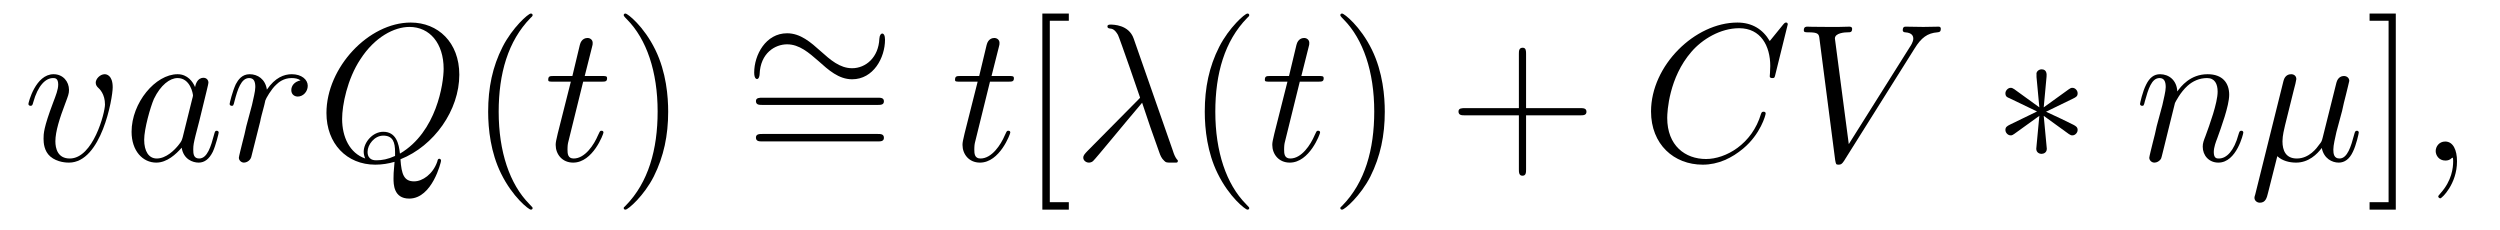
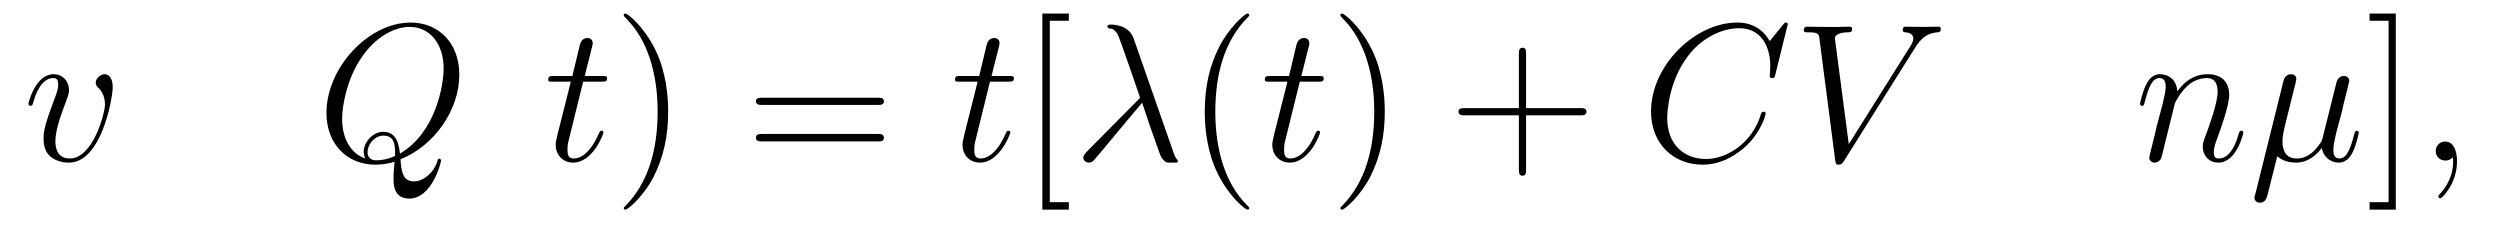
<svg xmlns="http://www.w3.org/2000/svg" height="14pt" version="1.1" viewBox="0 -14 152 14" width="152pt">
  <g id="page1">
    <g transform="matrix(1 0 0 1 -127 650)">
      <path d="M133.852 -658.691C133.852 -659.441 133.461 -659.488 133.367 -659.488C133.086 -659.488 132.82 -659.207 132.82 -658.973C132.82 -658.832 132.898 -658.738 132.945 -658.691C133.07 -658.582 133.383 -658.269 133.383 -657.645C133.383 -657.144 132.664 -654.363 131.242 -654.363C130.508 -654.363 130.367 -654.973 130.367 -655.41C130.367 -656.004 130.633 -656.832 130.961 -657.691C131.148 -658.191 131.195 -658.301 131.195 -658.535C131.195 -659.035 130.836 -659.488 130.258 -659.488C129.164 -659.488 128.727 -657.77 128.727 -657.676C128.727 -657.629 128.773 -657.566 128.852 -657.566C128.961 -657.566 128.977 -657.613 129.023 -657.785C129.305 -658.801 129.773 -659.254 130.227 -659.254C130.336 -659.254 130.539 -659.254 130.539 -658.863C130.539 -658.551 130.398 -658.207 130.227 -657.754C129.648 -656.223 129.648 -655.863 129.648 -655.566C129.648 -655.316 129.68 -654.816 130.055 -654.488C130.492 -654.113 131.086 -654.113 131.195 -654.113C133.164 -654.113 133.852 -658.02 133.852 -658.691ZM134.035 -654.238" fill-rule="evenodd" />
-       <path d="M138.109 -655.66C138.047 -655.457 138.047 -655.426 137.875 -655.207C137.609 -654.863 137.094 -654.363 136.531 -654.363C136.047 -654.363 135.766 -654.801 135.766 -655.504C135.766 -656.16 136.141 -657.488 136.359 -657.988C136.766 -658.832 137.328 -659.254 137.797 -659.254C138.578 -659.254 138.734 -658.285 138.734 -658.191C138.734 -658.176 138.703 -658.02 138.687 -657.988L138.109 -655.66ZM138.859 -658.707C138.734 -659.019 138.406 -659.488 137.797 -659.488C136.453 -659.488 135 -657.754 135 -655.988C135 -654.816 135.687 -654.113 136.5 -654.113C137.156 -654.113 137.703 -654.629 138.047 -655.02C138.156 -654.316 138.719 -654.113 139.078 -654.113C139.437 -654.113 139.719 -654.332 139.938 -654.77C140.125 -655.176 140.297 -655.895 140.297 -655.941C140.297 -656.004 140.25 -656.051 140.172 -656.051C140.078 -656.051 140.063 -655.988 140.016 -655.816C139.828 -655.113 139.609 -654.363 139.109 -654.363C138.766 -654.363 138.75 -654.66 138.75 -654.91C138.75 -655.176 138.781 -655.316 138.891 -655.77C138.969 -656.066 139.031 -656.332 139.125 -656.676C139.563 -658.473 139.672 -658.895 139.672 -658.973C139.672 -659.145 139.547 -659.27 139.375 -659.27C138.984 -659.27 138.891 -658.848 138.859 -658.707ZM145.273 -659.113C144.898 -659.035 144.711 -658.785 144.711 -658.52C144.711 -658.238 144.93 -658.129 145.102 -658.129C145.43 -658.129 145.711 -658.426 145.711 -658.785C145.711 -659.16 145.336 -659.488 144.742 -659.488C144.273 -659.488 143.727 -659.285 143.227 -658.551C143.133 -659.191 142.664 -659.488 142.18 -659.488C141.711 -659.488 141.477 -659.145 141.336 -658.879C141.133 -658.441 140.961 -657.738 140.961 -657.676C140.961 -657.629 141.008 -657.566 141.086 -657.566C141.18 -657.566 141.195 -657.582 141.258 -657.848C141.445 -658.566 141.664 -659.254 142.148 -659.254C142.43 -659.254 142.523 -659.051 142.523 -658.707C142.523 -658.441 142.398 -657.988 142.32 -657.613L141.977 -656.332C141.93 -656.098 141.805 -655.566 141.742 -655.348C141.664 -655.035 141.523 -654.473 141.523 -654.41C141.523 -654.254 141.664 -654.113 141.836 -654.113C141.961 -654.113 142.195 -654.207 142.273 -654.441C142.305 -654.535 142.742 -656.332 142.82 -656.613C142.867 -656.879 142.945 -657.129 143.008 -657.379C143.055 -657.551 143.102 -657.738 143.133 -657.894C143.164 -658.004 143.492 -658.582 143.789 -658.848C143.93 -658.988 144.242 -659.254 144.727 -659.254C144.93 -659.254 145.117 -659.223 145.273 -659.113ZM145.91 -654.238" fill-rule="evenodd" />
      <path d="M151.348 -654.316C153.395 -655.129 154.926 -657.301 154.926 -659.457C154.926 -661.426 153.629 -662.629 151.973 -662.629C149.41 -662.629 146.848 -659.895 146.848 -657.129C146.848 -655.269 148.082 -653.988 149.816 -653.988C150.223 -653.988 150.613 -654.051 150.988 -654.16C150.926 -653.457 150.926 -653.394 150.926 -653.16C150.926 -652.816 150.926 -651.926 151.879 -651.926C153.285 -651.926 153.816 -654.16 153.816 -654.223C153.816 -654.301 153.77 -654.348 153.707 -654.348C153.629 -654.348 153.613 -654.285 153.582 -654.16C153.316 -653.41 152.691 -652.973 152.176 -652.973C151.566 -652.973 151.41 -653.394 151.348 -654.316ZM149.207 -654.363C148.254 -654.691 147.801 -655.676 147.801 -656.769C147.801 -657.613 148.113 -659.191 148.91 -660.395C149.785 -661.754 150.973 -662.363 151.895 -662.363C153.129 -662.363 153.973 -661.363 153.973 -659.816C153.973 -658.941 153.551 -655.973 151.316 -654.66C151.254 -655.269 151.082 -655.988 150.301 -655.988C149.66 -655.988 149.113 -655.348 149.113 -654.77C149.113 -654.629 149.16 -654.457 149.207 -654.363ZM151.02 -654.519C150.582 -654.316 150.223 -654.254 149.879 -654.254C149.769 -654.254 149.348 -654.254 149.348 -654.77C149.348 -655.207 149.769 -655.754 150.301 -655.754C150.894 -655.754 151.02 -655.348 151.02 -654.754C151.02 -654.676 151.02 -654.582 151.02 -654.519ZM155.508 -654.238" fill-rule="evenodd" />
-       <path d="M159.383 -651.348C159.383 -651.379 159.383 -651.395 159.18 -651.598C157.992 -652.801 157.32 -654.77 157.32 -657.207C157.32 -659.52 157.883 -661.504 159.258 -662.91C159.383 -663.02 159.383 -663.051 159.383 -663.082C159.383 -663.16 159.32 -663.176 159.273 -663.176C159.117 -663.176 158.148 -662.316 157.555 -661.145C156.945 -659.941 156.68 -658.676 156.68 -657.207C156.68 -656.145 156.836 -654.723 157.461 -653.457C158.164 -652.02 159.148 -651.254 159.273 -651.254C159.32 -651.254 159.383 -651.27 159.383 -651.348ZM160.066 -654.238" fill-rule="evenodd" />
      <path d="M162.457 -659.035H163.566C163.785 -659.035 163.91 -659.035 163.91 -659.238C163.91 -659.379 163.832 -659.379 163.598 -659.379H162.551L162.988 -661.113C163.035 -661.285 163.035 -661.301 163.035 -661.395C163.035 -661.582 162.879 -661.691 162.723 -661.691C162.629 -661.691 162.348 -661.66 162.254 -661.269L161.801 -659.379H160.676C160.441 -659.379 160.332 -659.379 160.332 -659.145C160.332 -659.035 160.41 -659.035 160.644 -659.035H161.707L160.91 -655.879C160.816 -655.473 160.785 -655.348 160.785 -655.191C160.785 -654.629 161.176 -654.113 161.848 -654.113C163.051 -654.113 163.691 -655.863 163.691 -655.941S163.644 -656.051 163.566 -656.051C163.551 -656.051 163.504 -656.051 163.473 -656.004C163.457 -655.988 163.457 -655.973 163.363 -655.785C163.113 -655.191 162.566 -654.363 161.879 -654.363C161.52 -654.363 161.504 -654.66 161.504 -654.91C161.504 -654.926 161.504 -655.16 161.535 -655.301L162.457 -659.035ZM164.266 -654.238" fill-rule="evenodd" />
      <path d="M167.625 -657.207C167.625 -658.113 167.516 -659.598 166.844 -660.973C166.141 -662.41 165.156 -663.176 165.031 -663.176C164.984 -663.176 164.922 -663.16 164.922 -663.082C164.922 -663.051 164.922 -663.02 165.125 -662.816C166.313 -661.613 166.984 -659.645 166.984 -657.223C166.984 -654.91 166.422 -652.91 165.047 -651.504C164.922 -651.395 164.922 -651.379 164.922 -651.348C164.922 -651.27 164.984 -651.254 165.031 -651.254C165.188 -651.254 166.156 -652.098 166.75 -653.27C167.359 -654.488 167.625 -655.77 167.625 -657.207ZM168.824 -654.238" fill-rule="evenodd" />
-       <path d="M180.809 -661.586C180.809 -661.852 180.73 -661.961 180.637 -661.961C180.574 -661.961 180.48 -661.883 180.465 -661.648C180.418 -660.508 179.637 -659.852 178.809 -659.852C178.059 -659.852 177.48 -660.367 176.902 -660.883C176.293 -661.43 175.668 -661.977 174.855 -661.977C173.559 -661.977 172.855 -660.664 172.855 -659.586C172.855 -659.195 173.012 -659.195 173.027 -659.195C173.152 -659.195 173.184 -659.43 173.184 -659.477C173.23 -660.789 174.137 -661.305 174.855 -661.305C175.605 -661.305 176.184 -660.789 176.762 -660.289C177.371 -659.742 177.996 -659.18 178.809 -659.18C180.105 -659.18 180.809 -660.492 180.809 -661.586ZM181.437 -657.602" fill-rule="evenodd" />
      <path d="M180.367 -657.621C180.539 -657.621 180.742 -657.621 180.742 -657.84S180.539 -658.059 180.367 -658.059H173.352C173.18 -658.059 172.961 -658.059 172.961 -657.855C172.961 -657.621 173.164 -657.621 173.352 -657.621H180.367ZM180.367 -655.402C180.539 -655.402 180.742 -655.402 180.742 -655.621C180.742 -655.855 180.539 -655.855 180.367 -655.855H173.352C173.18 -655.855 172.961 -655.855 172.961 -655.637C172.961 -655.402 173.164 -655.402 173.352 -655.402H180.367ZM181.437 -653.762" fill-rule="evenodd" />
      <path d="M187.191 -659.035H188.301C188.52 -659.035 188.645 -659.035 188.645 -659.238C188.645 -659.379 188.566 -659.379 188.332 -659.379H187.285L187.723 -661.113C187.77 -661.285 187.77 -661.301 187.77 -661.395C187.77 -661.582 187.613 -661.691 187.457 -661.691C187.363 -661.691 187.082 -661.66 186.988 -661.269L186.535 -659.379H185.41C185.176 -659.379 185.066 -659.379 185.066 -659.145C185.066 -659.035 185.145 -659.035 185.379 -659.035H186.441L185.645 -655.879C185.551 -655.473 185.52 -655.348 185.52 -655.191C185.52 -654.629 185.91 -654.113 186.582 -654.113C187.785 -654.113 188.426 -655.863 188.426 -655.941S188.379 -656.051 188.301 -656.051C188.285 -656.051 188.238 -656.051 188.207 -656.004C188.191 -655.988 188.191 -655.973 188.098 -655.785C187.848 -655.191 187.301 -654.363 186.613 -654.363C186.254 -654.363 186.238 -654.66 186.238 -654.91C186.238 -654.926 186.238 -655.16 186.27 -655.301L187.191 -659.035ZM189 -654.238" fill-rule="evenodd" />
      <path d="M191.984 -651.254V-651.707H190.828V-662.738H191.984V-663.176H190.375V-651.254H191.984ZM192.239 -654.238" fill-rule="evenodd" />
      <path d="M195.925 -661.66C195.629 -662.504 194.676 -662.504 194.52 -662.504C194.458 -662.504 194.332 -662.504 194.332 -662.394C194.332 -662.301 194.394 -662.285 194.458 -662.27C194.629 -662.254 194.77 -662.223 194.972 -661.879C195.082 -661.66 196.316 -658.082 196.316 -658.066C196.316 -658.051 196.301 -658.035 196.207 -657.941L193.114 -654.816C192.973 -654.66 192.863 -654.566 192.863 -654.41S193.02 -654.113 193.207 -654.113C193.254 -654.113 193.379 -654.129 193.457 -654.207C193.644 -654.379 195.348 -656.473 196.441 -657.754C196.739 -656.832 197.129 -655.723 197.489 -654.723C197.551 -654.551 197.614 -654.379 197.785 -654.223C197.894 -654.113 197.926 -654.113 198.254 -654.113H198.488C198.535 -654.113 198.613 -654.113 198.613 -654.207C198.613 -654.27 198.598 -654.27 198.551 -654.316C198.442 -654.457 198.364 -654.66 198.317 -654.816L195.925 -661.66ZM199.078 -654.238" fill-rule="evenodd" />
      <path d="M202.954 -651.348C202.954 -651.379 202.954 -651.395 202.75 -651.598C201.563 -652.801 200.891 -654.77 200.891 -657.207C200.891 -659.52 201.454 -661.504 202.828 -662.91C202.954 -663.02 202.954 -663.051 202.954 -663.082C202.954 -663.16 202.891 -663.176 202.843 -663.176C202.687 -663.176 201.719 -662.316 201.125 -661.145C200.515 -659.941 200.25 -658.676 200.25 -657.207C200.25 -656.145 200.406 -654.723 201.031 -653.457C201.734 -652.02 202.718 -651.254 202.843 -651.254C202.891 -651.254 202.954 -651.27 202.954 -651.348ZM203.636 -654.238" fill-rule="evenodd" />
      <path d="M206.027 -659.035H207.137C207.355 -659.035 207.48 -659.035 207.48 -659.238C207.48 -659.379 207.402 -659.379 207.168 -659.379H206.122L206.558 -661.113C206.605 -661.285 206.605 -661.301 206.605 -661.395C206.605 -661.582 206.449 -661.691 206.293 -661.691C206.2 -661.691 205.918 -661.66 205.824 -661.269L205.372 -659.379H204.246C204.012 -659.379 203.903 -659.379 203.903 -659.145C203.903 -659.035 203.981 -659.035 204.215 -659.035H205.277L204.48 -655.879C204.386 -655.473 204.355 -655.348 204.355 -655.191C204.355 -654.629 204.746 -654.113 205.418 -654.113C206.621 -654.113 207.262 -655.863 207.262 -655.941S207.215 -656.051 207.137 -656.051C207.121 -656.051 207.074 -656.051 207.043 -656.004C207.028 -655.988 207.028 -655.973 206.934 -655.785C206.683 -655.191 206.137 -654.363 205.45 -654.363C205.09 -654.363 205.074 -654.66 205.074 -654.91C205.074 -654.926 205.074 -655.16 205.105 -655.301L206.027 -659.035ZM207.836 -654.238" fill-rule="evenodd" />
      <path d="M211.195 -657.207C211.195 -658.113 211.086 -659.598 210.414 -660.973C209.711 -662.41 208.727 -663.176 208.602 -663.176C208.555 -663.176 208.492 -663.16 208.492 -663.082C208.492 -663.051 208.492 -663.02 208.696 -662.816C209.882 -661.613 210.554 -659.645 210.554 -657.223C210.554 -654.91 209.992 -652.91 208.618 -651.504C208.492 -651.395 208.492 -651.379 208.492 -651.348C208.492 -651.27 208.555 -651.254 208.602 -651.254C208.758 -651.254 209.726 -652.098 210.32 -653.27C210.93 -654.488 211.195 -655.77 211.195 -657.207ZM212.394 -654.238" fill-rule="evenodd" />
      <path d="M219.785 -656.988H223.082C223.254 -656.988 223.457 -656.988 223.457 -657.207S223.254 -657.426 223.082 -657.426H219.785V-660.723C219.785 -660.894 219.785 -661.098 219.582 -661.098C219.348 -661.098 219.348 -660.894 219.348 -660.723V-657.426H216.066C215.894 -657.426 215.676 -657.426 215.676 -657.223C215.676 -656.988 215.879 -656.988 216.066 -656.988H219.348V-653.707C219.348 -653.535 219.348 -653.316 219.566 -653.316C219.785 -653.316 219.785 -653.52 219.785 -653.707V-656.988ZM224.153 -654.238" fill-rule="evenodd" />
      <path d="M235.696 -662.52C235.696 -662.629 235.618 -662.629 235.586 -662.629C235.571 -662.629 235.508 -662.629 235.414 -662.504L234.601 -661.504C234.18 -662.223 233.524 -662.629 232.633 -662.629C230.054 -662.629 227.383 -660.02 227.383 -657.223C227.383 -655.223 228.774 -653.988 230.524 -653.988C231.476 -653.988 232.304 -654.395 232.992 -654.973C234.04 -655.848 234.352 -657.004 234.352 -657.098C234.352 -657.207 234.258 -657.207 234.211 -657.207C234.102 -657.207 234.102 -657.129 234.071 -657.082C233.524 -655.223 231.914 -654.332 230.726 -654.332C229.46 -654.332 228.367 -655.145 228.367 -656.832C228.367 -657.223 228.476 -659.285 229.836 -660.848C230.492 -661.613 231.601 -662.285 232.742 -662.285C234.055 -662.285 234.632 -661.207 234.632 -659.988C234.632 -659.676 234.601 -659.41 234.601 -659.363C234.601 -659.254 234.71 -659.254 234.758 -659.254C234.883 -659.254 234.899 -659.27 234.946 -659.488L235.696 -662.52ZM235.188 -654.238" fill-rule="evenodd" />
      <path d="M243.407 -661.051C243.812 -661.707 244.188 -661.988 244.796 -662.035C244.907 -662.051 245 -662.051 245 -662.254C245 -662.301 244.985 -662.379 244.876 -662.379C244.656 -662.379 244.157 -662.363 243.937 -662.363C243.594 -662.363 243.234 -662.379 242.891 -662.379C242.797 -662.379 242.688 -662.379 242.688 -662.16C242.688 -662.051 242.797 -662.035 242.844 -662.035C243.281 -662.004 243.328 -661.785 243.328 -661.644C243.328 -661.457 243.156 -661.191 243.14 -661.176L239.406 -655.238L238.562 -661.66C238.562 -662.004 239.188 -662.035 239.328 -662.035C239.5 -662.035 239.609 -662.035 239.609 -662.254C239.609 -662.379 239.468 -662.379 239.437 -662.379C239.234 -662.379 239 -662.363 238.796 -662.363H238.126C237.265 -662.363 236.906 -662.379 236.891 -662.379C236.813 -662.379 236.672 -662.379 236.672 -662.16C236.672 -662.035 236.766 -662.035 236.953 -662.035C237.563 -662.035 237.594 -661.926 237.625 -661.629L238.578 -654.27C238.625 -654.02 238.625 -653.988 238.781 -653.988C238.922 -653.988 238.985 -654.02 239.11 -654.207L243.407 -661.051ZM242.872 -654.238" fill-rule="evenodd" />
-       <path d="M251.43 -659.332C251.446 -659.488 251.446 -659.785 251.132 -659.785C250.945 -659.785 250.789 -659.629 250.82 -659.473V-659.316L250.992 -657.473L249.461 -658.582C249.352 -658.644 249.336 -658.66 249.242 -658.66C249.086 -658.66 248.929 -658.488 248.929 -658.332C248.929 -658.129 249.04 -658.082 249.164 -658.035L250.852 -657.223L249.211 -656.426C249.024 -656.332 248.929 -656.27 248.929 -656.098C248.929 -655.926 249.086 -655.77 249.242 -655.77C249.336 -655.77 249.352 -655.77 249.648 -655.988L250.992 -656.957L250.805 -654.957C250.805 -654.707 251.023 -654.645 251.117 -654.645C251.258 -654.645 251.446 -654.723 251.446 -654.957L251.258 -656.957L252.79 -655.848C252.899 -655.785 252.914 -655.77 253.008 -655.77C253.164 -655.77 253.32 -655.926 253.32 -656.098C253.32 -656.27 253.211 -656.332 253.07 -656.41C252.352 -656.769 252.336 -656.769 251.399 -657.207L253.039 -658.004C253.226 -658.098 253.32 -658.145 253.32 -658.332C253.32 -658.504 253.164 -658.66 253.008 -658.66C252.914 -658.66 252.899 -658.66 252.601 -658.441L251.258 -657.473L251.43 -659.332ZM254.144 -654.238" fill-rule="evenodd" />
      <path d="M259.238 -657.738C259.27 -657.801 259.566 -658.395 260.004 -658.785C260.316 -659.066 260.723 -659.254 261.192 -659.254C261.66 -659.254 261.832 -658.895 261.832 -658.426C261.832 -657.738 261.332 -656.379 261.097 -655.738C260.988 -655.457 260.926 -655.301 260.926 -655.082C260.926 -654.551 261.301 -654.113 261.878 -654.113C262.988 -654.113 263.394 -655.879 263.394 -655.941C263.394 -656.004 263.347 -656.051 263.285 -656.051C263.176 -656.051 263.16 -656.019 263.098 -655.816C262.832 -654.832 262.379 -654.363 261.91 -654.363C261.785 -654.363 261.598 -654.363 261.598 -654.754C261.598 -655.051 261.738 -655.41 261.8 -655.566C262.036 -656.223 262.535 -657.566 262.535 -658.238C262.535 -658.957 262.129 -659.488 261.223 -659.488C260.16 -659.488 259.597 -658.738 259.379 -658.441C259.348 -659.129 258.863 -659.488 258.332 -659.488C257.957 -659.488 257.692 -659.27 257.489 -658.863C257.269 -658.441 257.113 -657.723 257.113 -657.676C257.113 -657.629 257.16 -657.566 257.238 -657.566C257.332 -657.566 257.347 -657.582 257.41 -657.848C257.614 -658.582 257.816 -659.254 258.301 -659.254C258.566 -659.254 258.676 -659.066 258.676 -658.707C258.676 -658.441 258.551 -657.988 258.473 -657.613L258.128 -656.332C258.082 -656.098 257.957 -655.566 257.894 -655.348C257.816 -655.035 257.676 -654.473 257.676 -654.41C257.676 -654.254 257.816 -654.113 257.988 -654.113C258.128 -654.113 258.301 -654.191 258.395 -654.363C258.426 -654.426 258.52 -654.848 258.582 -655.082L258.847 -656.16L259.238 -657.738ZM265.46 -654.504C265.758 -654.223 266.195 -654.113 266.602 -654.113C267.367 -654.113 267.883 -654.629 268.164 -655.004C268.289 -654.363 268.789 -654.113 269.195 -654.113C269.555 -654.113 269.851 -654.332 270.055 -654.77C270.258 -655.176 270.414 -655.895 270.414 -655.941C270.414 -656.004 270.367 -656.051 270.305 -656.051C270.196 -656.051 270.18 -655.988 270.133 -655.816C269.945 -655.113 269.726 -654.363 269.242 -654.363C268.898 -654.363 268.867 -654.66 268.867 -654.91C268.867 -655.176 268.976 -655.613 269.054 -655.973L269.399 -657.254C269.446 -657.488 269.57 -658.02 269.633 -658.238C269.695 -658.52 269.836 -659.035 269.836 -659.082C269.836 -659.254 269.695 -659.379 269.508 -659.379C269.399 -659.379 269.148 -659.332 269.054 -658.973L268.226 -655.66C268.164 -655.426 268.164 -655.395 268.008 -655.207C267.868 -655.004 267.398 -654.363 266.648 -654.363C265.976 -654.363 265.774 -654.848 265.774 -655.41C265.774 -655.754 265.883 -656.176 265.93 -656.379L266.461 -658.52C266.524 -658.738 266.617 -659.129 266.617 -659.191C266.617 -659.394 266.461 -659.488 266.305 -659.488C266.195 -659.488 265.93 -659.457 265.836 -659.082L264.118 -652.176C264.102 -652.113 264.071 -652.051 264.071 -651.973C264.071 -651.801 264.227 -651.676 264.398 -651.676C264.742 -651.676 264.821 -651.957 264.899 -652.285L265.46 -654.504ZM270.821 -654.238" fill-rule="evenodd" />
      <path d="M272.664 -663.176H271.07V-662.738H272.226V-651.707H271.07V-651.254H272.664V-663.176ZM274.058 -654.238" fill-rule="evenodd" />
      <path d="M276.386 -654.191C276.386 -654.879 276.152 -655.395 275.668 -655.395C275.293 -655.395 275.09 -655.082 275.09 -654.816C275.09 -654.566 275.278 -654.238 275.683 -654.238C275.84 -654.238 275.965 -654.285 276.074 -654.395C276.09 -654.41 276.106 -654.41 276.121 -654.41C276.152 -654.41 276.152 -654.254 276.152 -654.191C276.152 -653.801 276.074 -653.019 275.387 -652.254C275.246 -652.098 275.246 -652.082 275.246 -652.051C275.246 -652.004 275.309 -651.941 275.371 -651.941C275.465 -651.941 276.386 -652.816 276.386 -654.191ZM277.297 -654.238" fill-rule="evenodd" />
    </g>
  </g>
</svg>